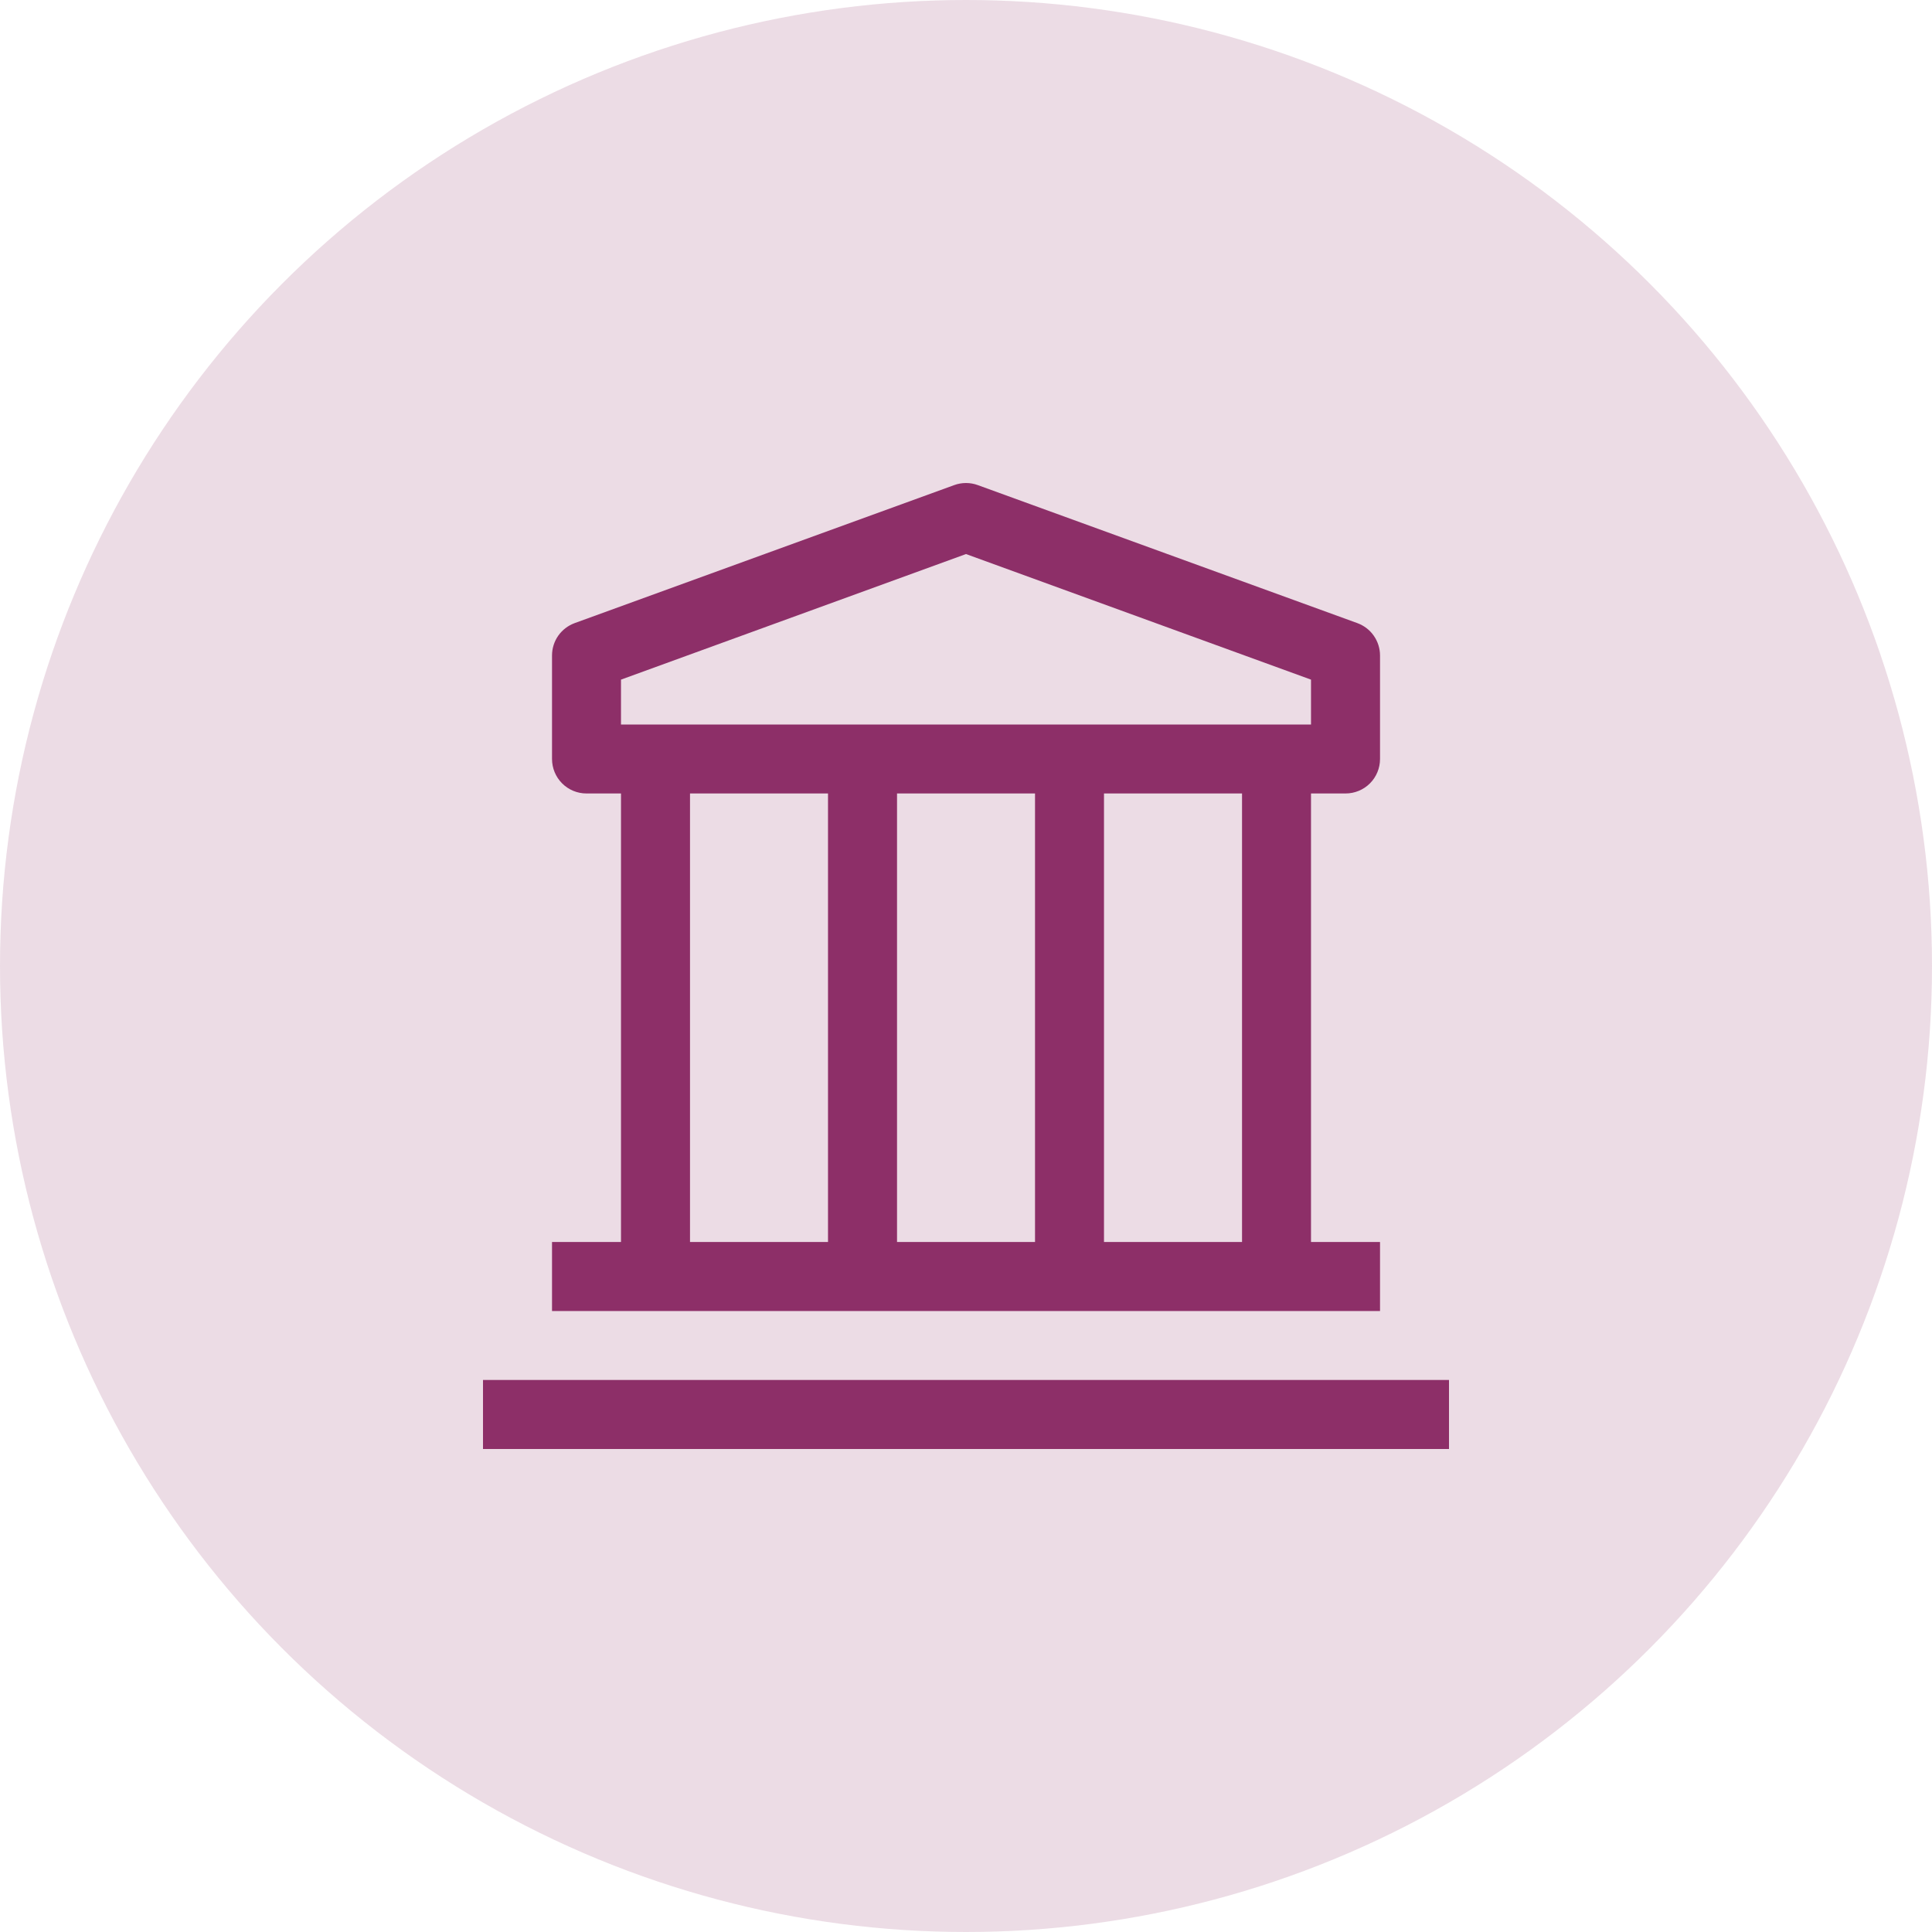
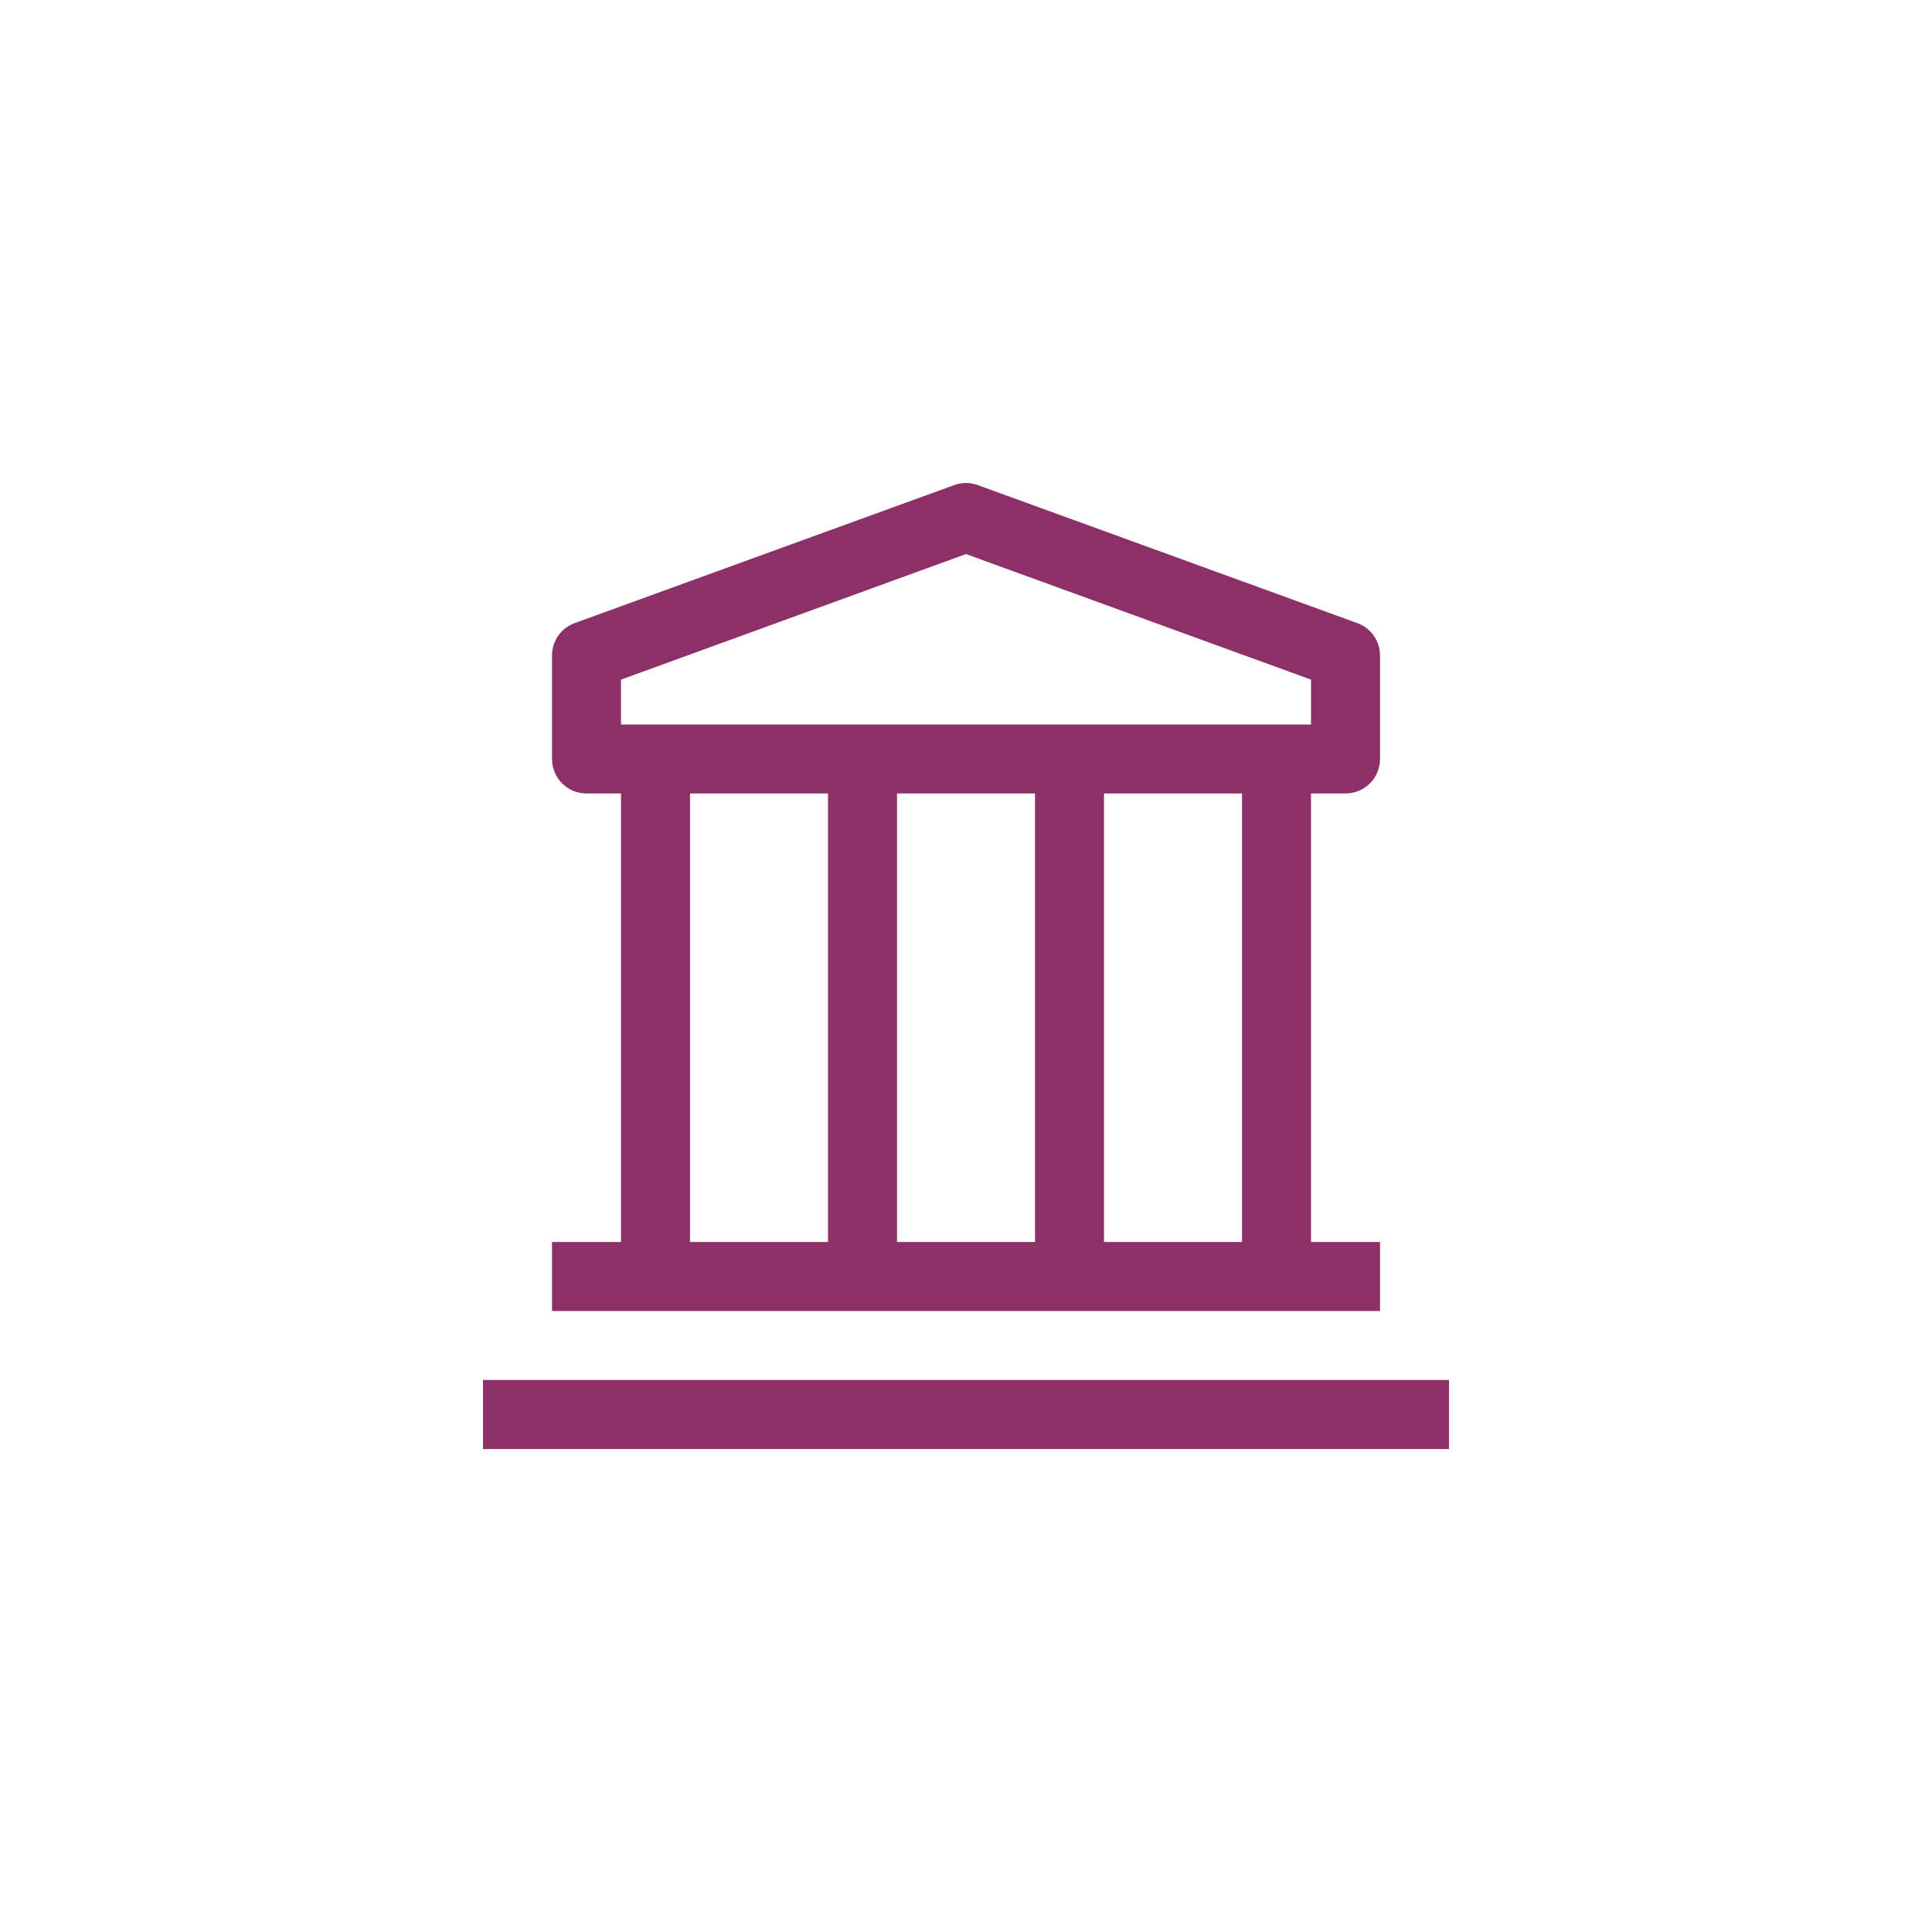
<svg xmlns="http://www.w3.org/2000/svg" width="40" height="40" viewBox="0 0 40 40" fill="none">
-   <circle cx="20" cy="20" r="20" fill="#8D2F68" fill-opacity="0.17" />
  <path d="M10 28.571H30V30H10V28.571ZM27.857 16.428C28.047 16.428 28.229 16.353 28.363 16.219C28.497 16.085 28.572 15.903 28.572 15.714V13.571C28.572 13.424 28.526 13.281 28.442 13.161C28.358 13.041 28.238 12.95 28.1 12.9L20.243 10.043C20.086 9.986 19.914 9.986 19.757 10.043L11.9 12.9C11.762 12.95 11.643 13.041 11.558 13.161C11.474 13.281 11.429 13.424 11.429 13.571V15.714C11.429 15.903 11.504 16.085 11.638 16.219C11.772 16.353 11.953 16.428 12.143 16.428H12.857V25.714H11.429V27.143H28.572V25.714H27.143V16.428H27.857ZM12.857 14.071L20 11.471L27.143 14.071V15H12.857V14.071ZM21.429 25.714H18.572V16.428H21.429V25.714ZM14.286 16.428H17.143V25.714H14.286V16.428ZM25.715 25.714H22.857V16.428H25.715V25.714Z" fill="#8D2F68" />
</svg>